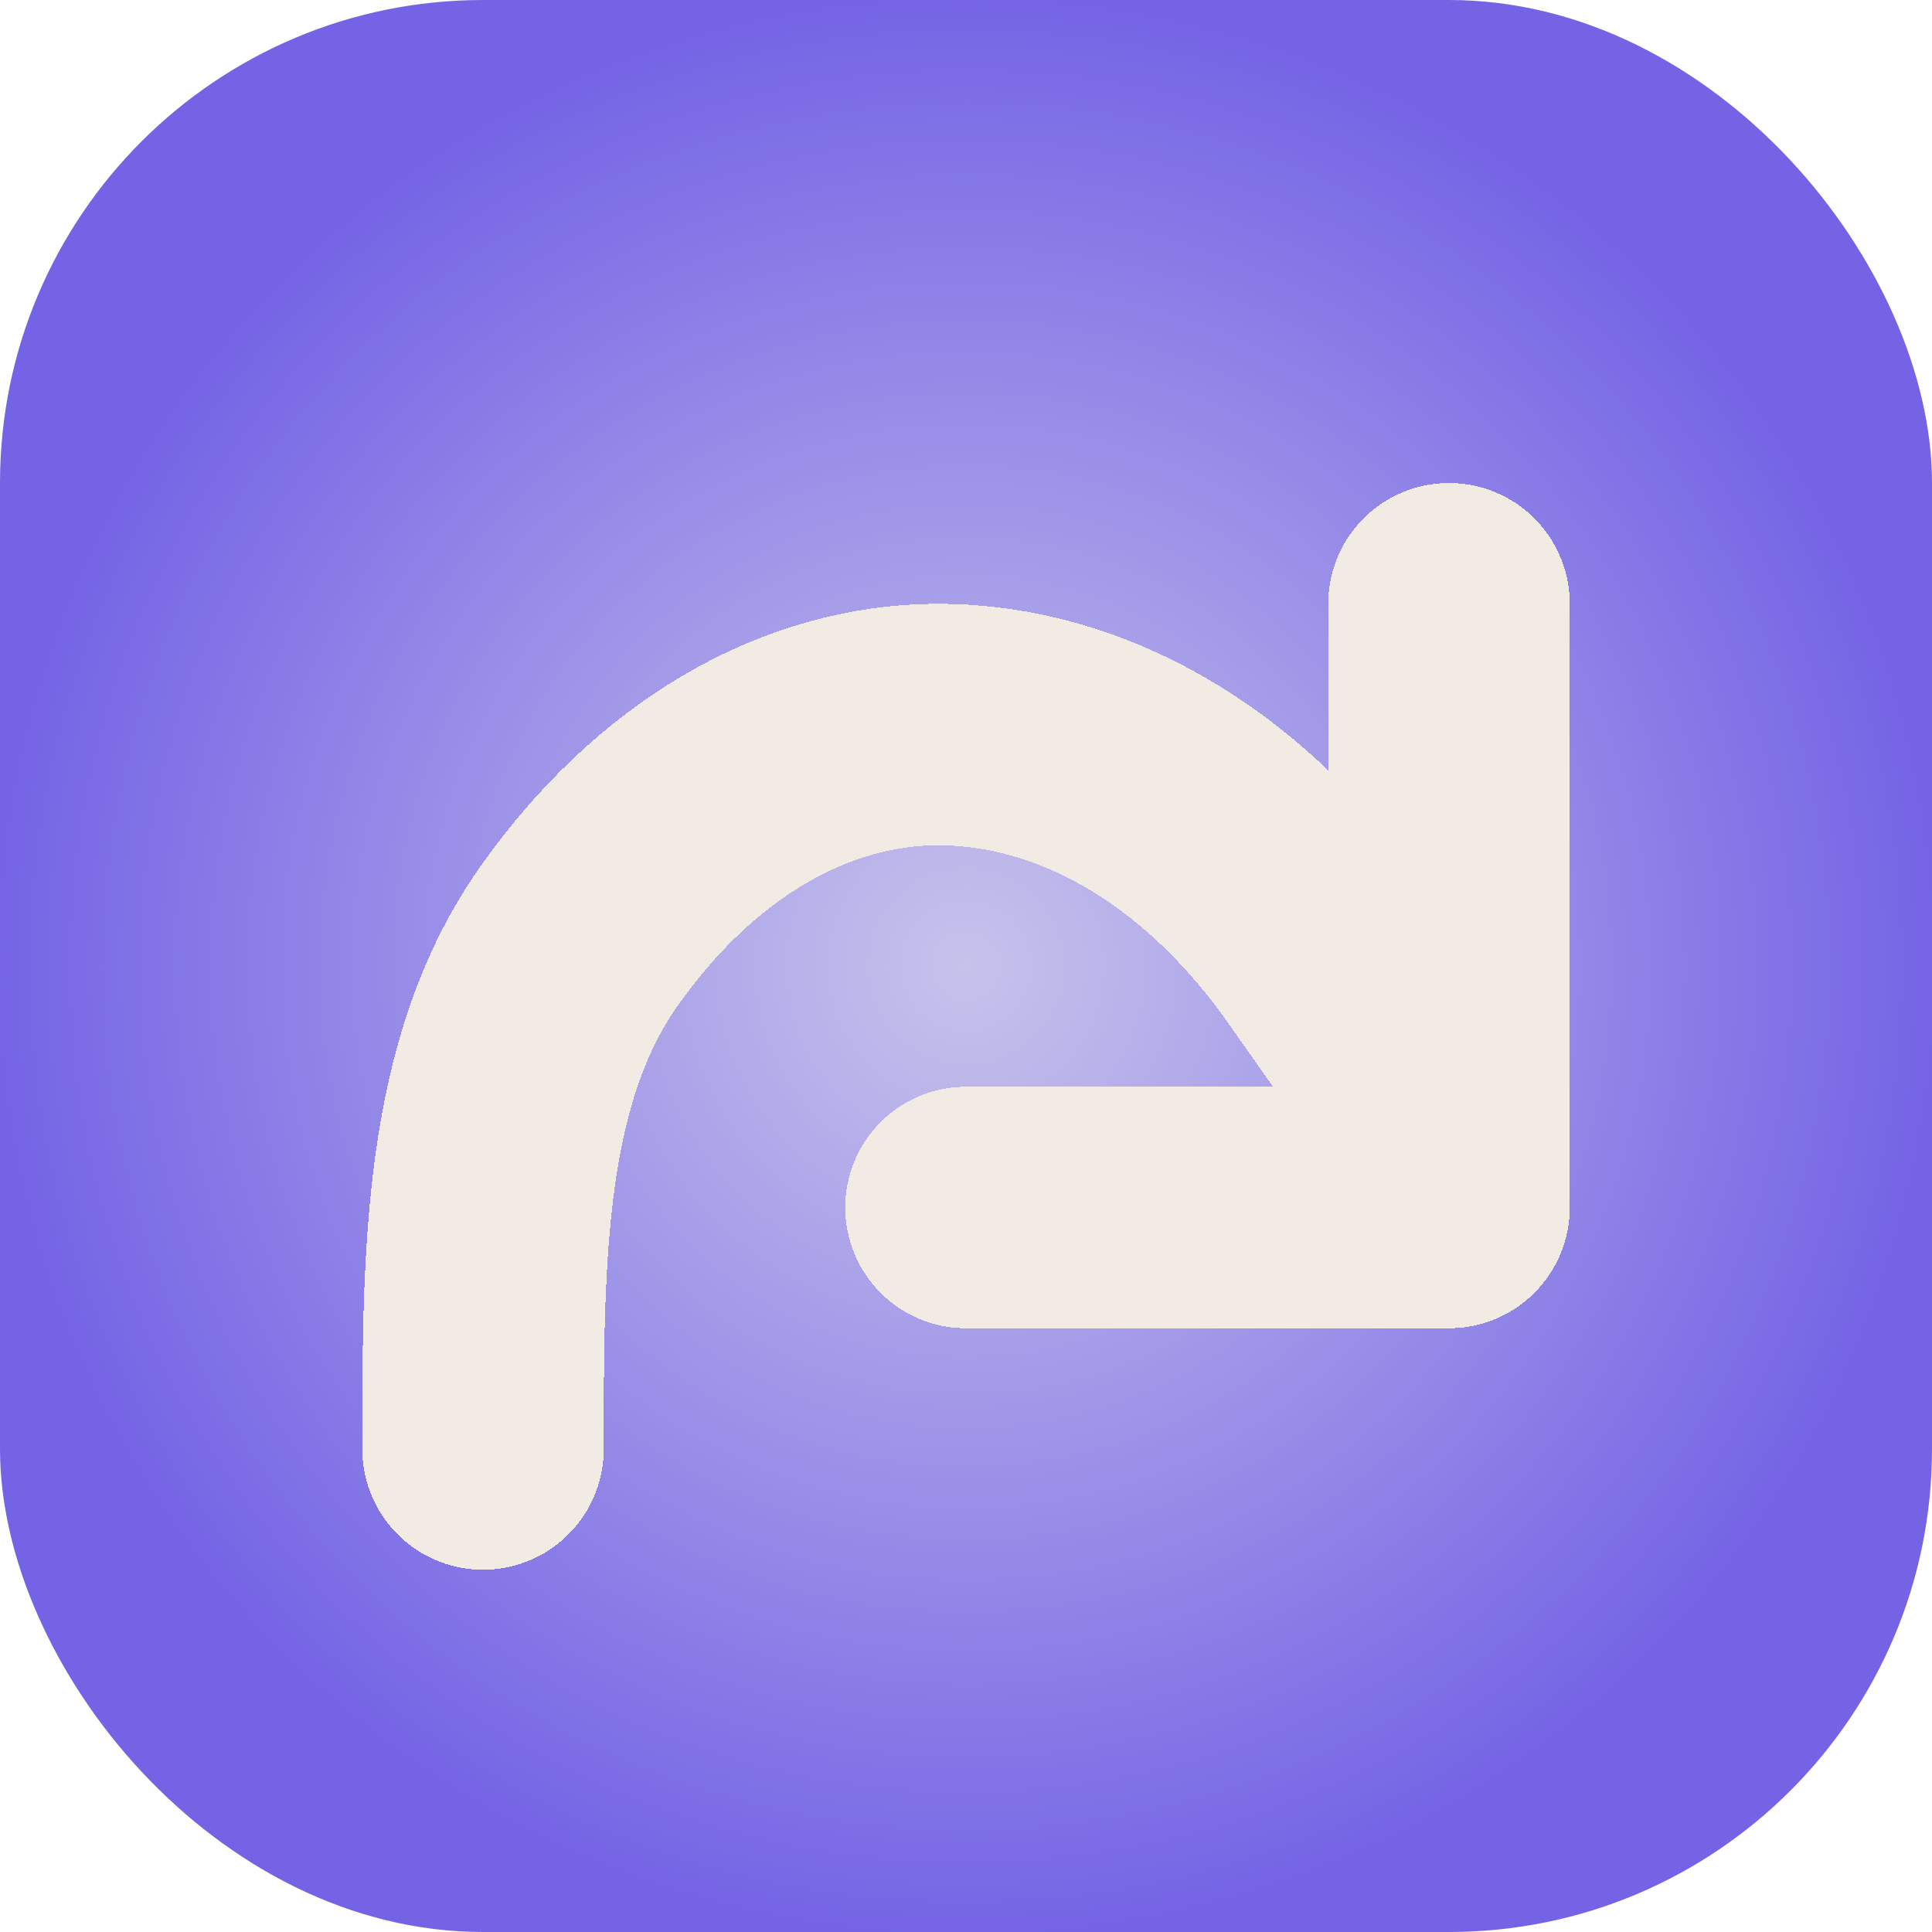
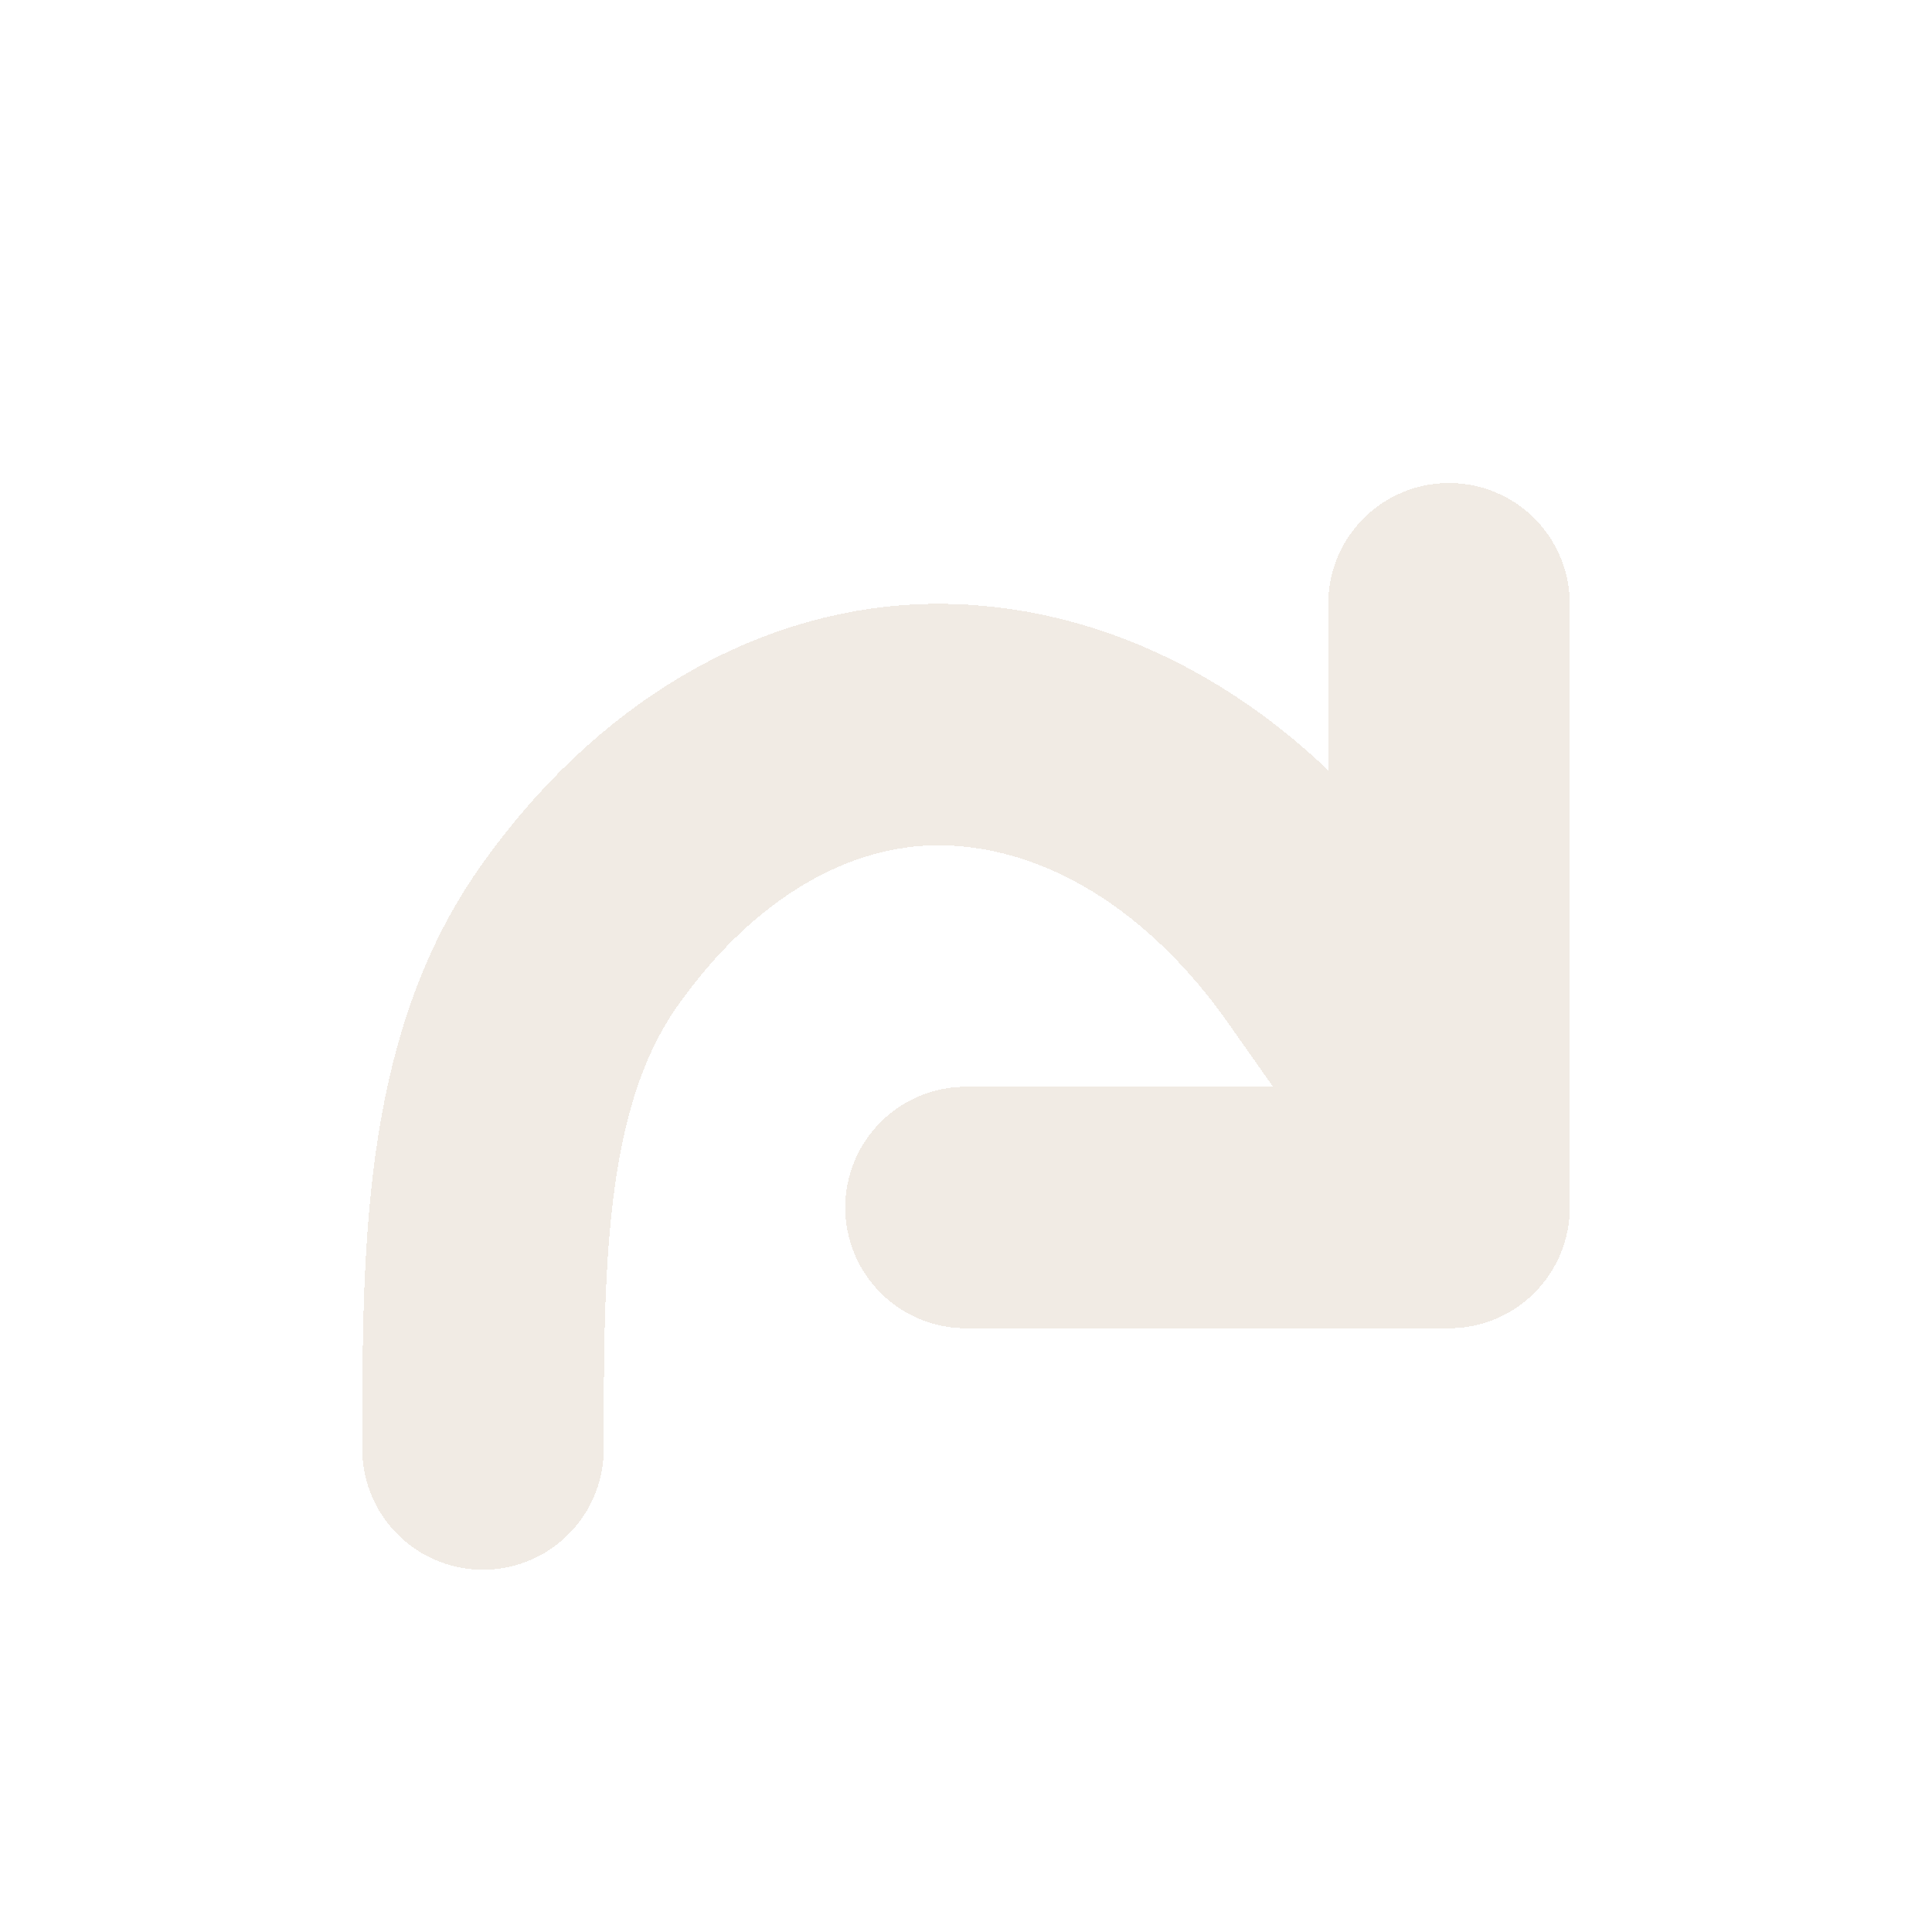
<svg xmlns="http://www.w3.org/2000/svg" width="40" height="40" viewBox="0 0 40 40" fill="none">
-   <rect width="40" height="40" rx="10" fill="url(#paint0_radial_7014_251)" />
  <g filter="url(#filter0_dd_7014_251)">
    <path d="M10 29C10 25.022 10.001 21.206 11.98 18.393C13.96 15.58 16.645 14 19.444 14C22.395 14.016 25.228 15.652 27.349 18.567L30 22.333" stroke="#F1EBE4" stroke-width="5" stroke-linecap="round" stroke-linejoin="round" shape-rendering="crispEdges" />
  </g>
  <g filter="url(#filter1_dd_7014_251)">
    <path d="M30 11.5V24H20" stroke="#F1EBE4" stroke-width="5" stroke-linecap="round" stroke-linejoin="round" shape-rendering="crispEdges" />
  </g>
  <defs>
    <filter id="filter0_dd_7014_251" x="6.5" y="11" width="27" height="22" filterUnits="userSpaceOnUse" color-interpolation-filters="sRGB">
      <feFlood flood-opacity="0" result="BackgroundImageFix" />
      <feColorMatrix in="SourceAlpha" type="matrix" values="0 0 0 0 0 0 0 0 0 0 0 0 0 0 0 0 0 0 127 0" result="hardAlpha" />
      <feOffset dy="0.5" />
      <feGaussianBlur stdDeviation="0.5" />
      <feComposite in2="hardAlpha" operator="out" />
      <feColorMatrix type="matrix" values="0 0 0 0 0 0 0 0 0 0 0 0 0 0 0 0 0 0 0.45 0" />
      <feBlend mode="normal" in2="BackgroundImageFix" result="effect1_dropShadow_7014_251" />
      <feColorMatrix in="SourceAlpha" type="matrix" values="0 0 0 0 0 0 0 0 0 0 0 0 0 0 0 0 0 0 127 0" result="hardAlpha" />
      <feOffset dy="0.5" />
      <feGaussianBlur stdDeviation="0.5" />
      <feComposite in2="hardAlpha" operator="out" />
      <feColorMatrix type="matrix" values="0 0 0 0 0.455 0 0 0 0 0.392 0 0 0 0 0.898 0 0 0 0.75 0" />
      <feBlend mode="normal" in2="effect1_dropShadow_7014_251" result="effect2_dropShadow_7014_251" />
      <feBlend mode="normal" in="SourceGraphic" in2="effect2_dropShadow_7014_251" result="shape" />
    </filter>
    <filter id="filter1_dd_7014_251" x="16.5" y="8.5" width="17" height="19.5" filterUnits="userSpaceOnUse" color-interpolation-filters="sRGB">
      <feFlood flood-opacity="0" result="BackgroundImageFix" />
      <feColorMatrix in="SourceAlpha" type="matrix" values="0 0 0 0 0 0 0 0 0 0 0 0 0 0 0 0 0 0 127 0" result="hardAlpha" />
      <feOffset dy="0.5" />
      <feGaussianBlur stdDeviation="0.5" />
      <feComposite in2="hardAlpha" operator="out" />
      <feColorMatrix type="matrix" values="0 0 0 0 0 0 0 0 0 0 0 0 0 0 0 0 0 0 0.45 0" />
      <feBlend mode="normal" in2="BackgroundImageFix" result="effect1_dropShadow_7014_251" />
      <feColorMatrix in="SourceAlpha" type="matrix" values="0 0 0 0 0 0 0 0 0 0 0 0 0 0 0 0 0 0 127 0" result="hardAlpha" />
      <feOffset dy="0.5" />
      <feGaussianBlur stdDeviation="0.5" />
      <feComposite in2="hardAlpha" operator="out" />
      <feColorMatrix type="matrix" values="0 0 0 0 0.455 0 0 0 0 0.392 0 0 0 0 0.898 0 0 0 0.75 0" />
      <feBlend mode="normal" in2="effect1_dropShadow_7014_251" result="effect2_dropShadow_7014_251" />
      <feBlend mode="normal" in="SourceGraphic" in2="effect2_dropShadow_7014_251" result="shape" />
    </filter>
    <radialGradient id="paint0_radial_7014_251" cx="0" cy="0" r="1" gradientUnits="userSpaceOnUse" gradientTransform="translate(20 20) rotate(90) scale(20)">
      <stop stop-color="#C7C2EB" />
      <stop offset="1" stop-color="#7464E5" />
    </radialGradient>
  </defs>
</svg>